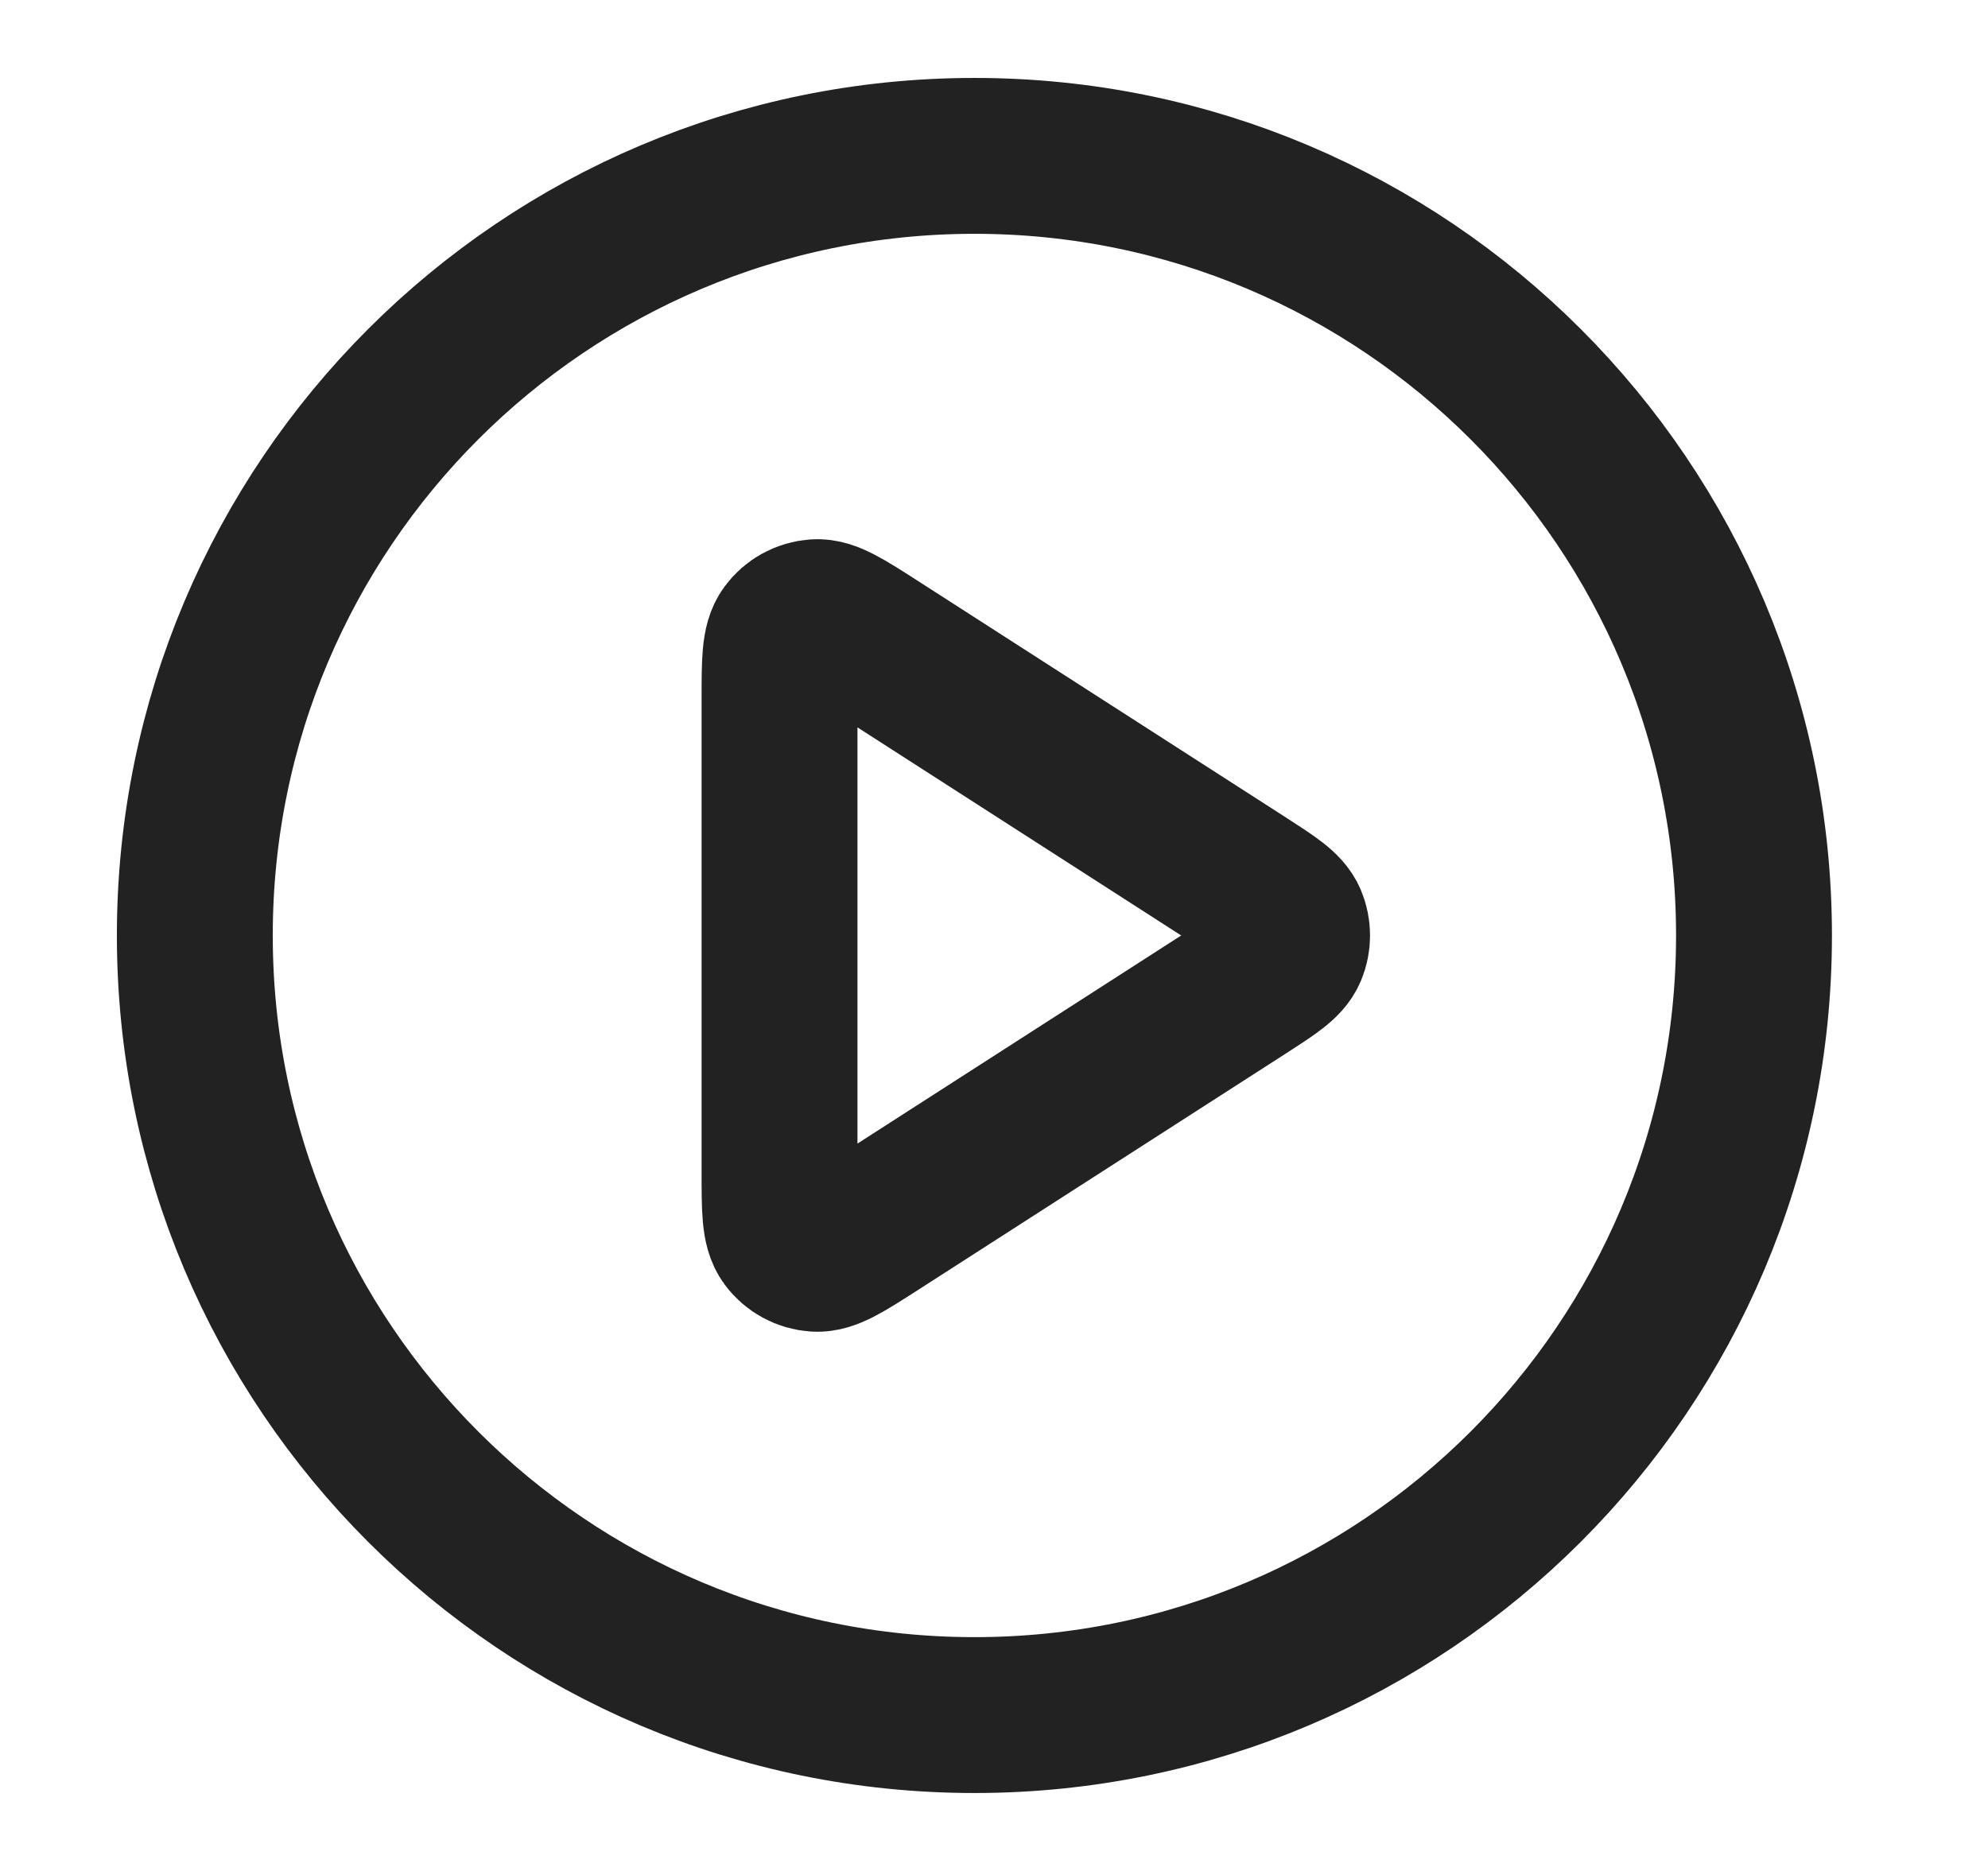
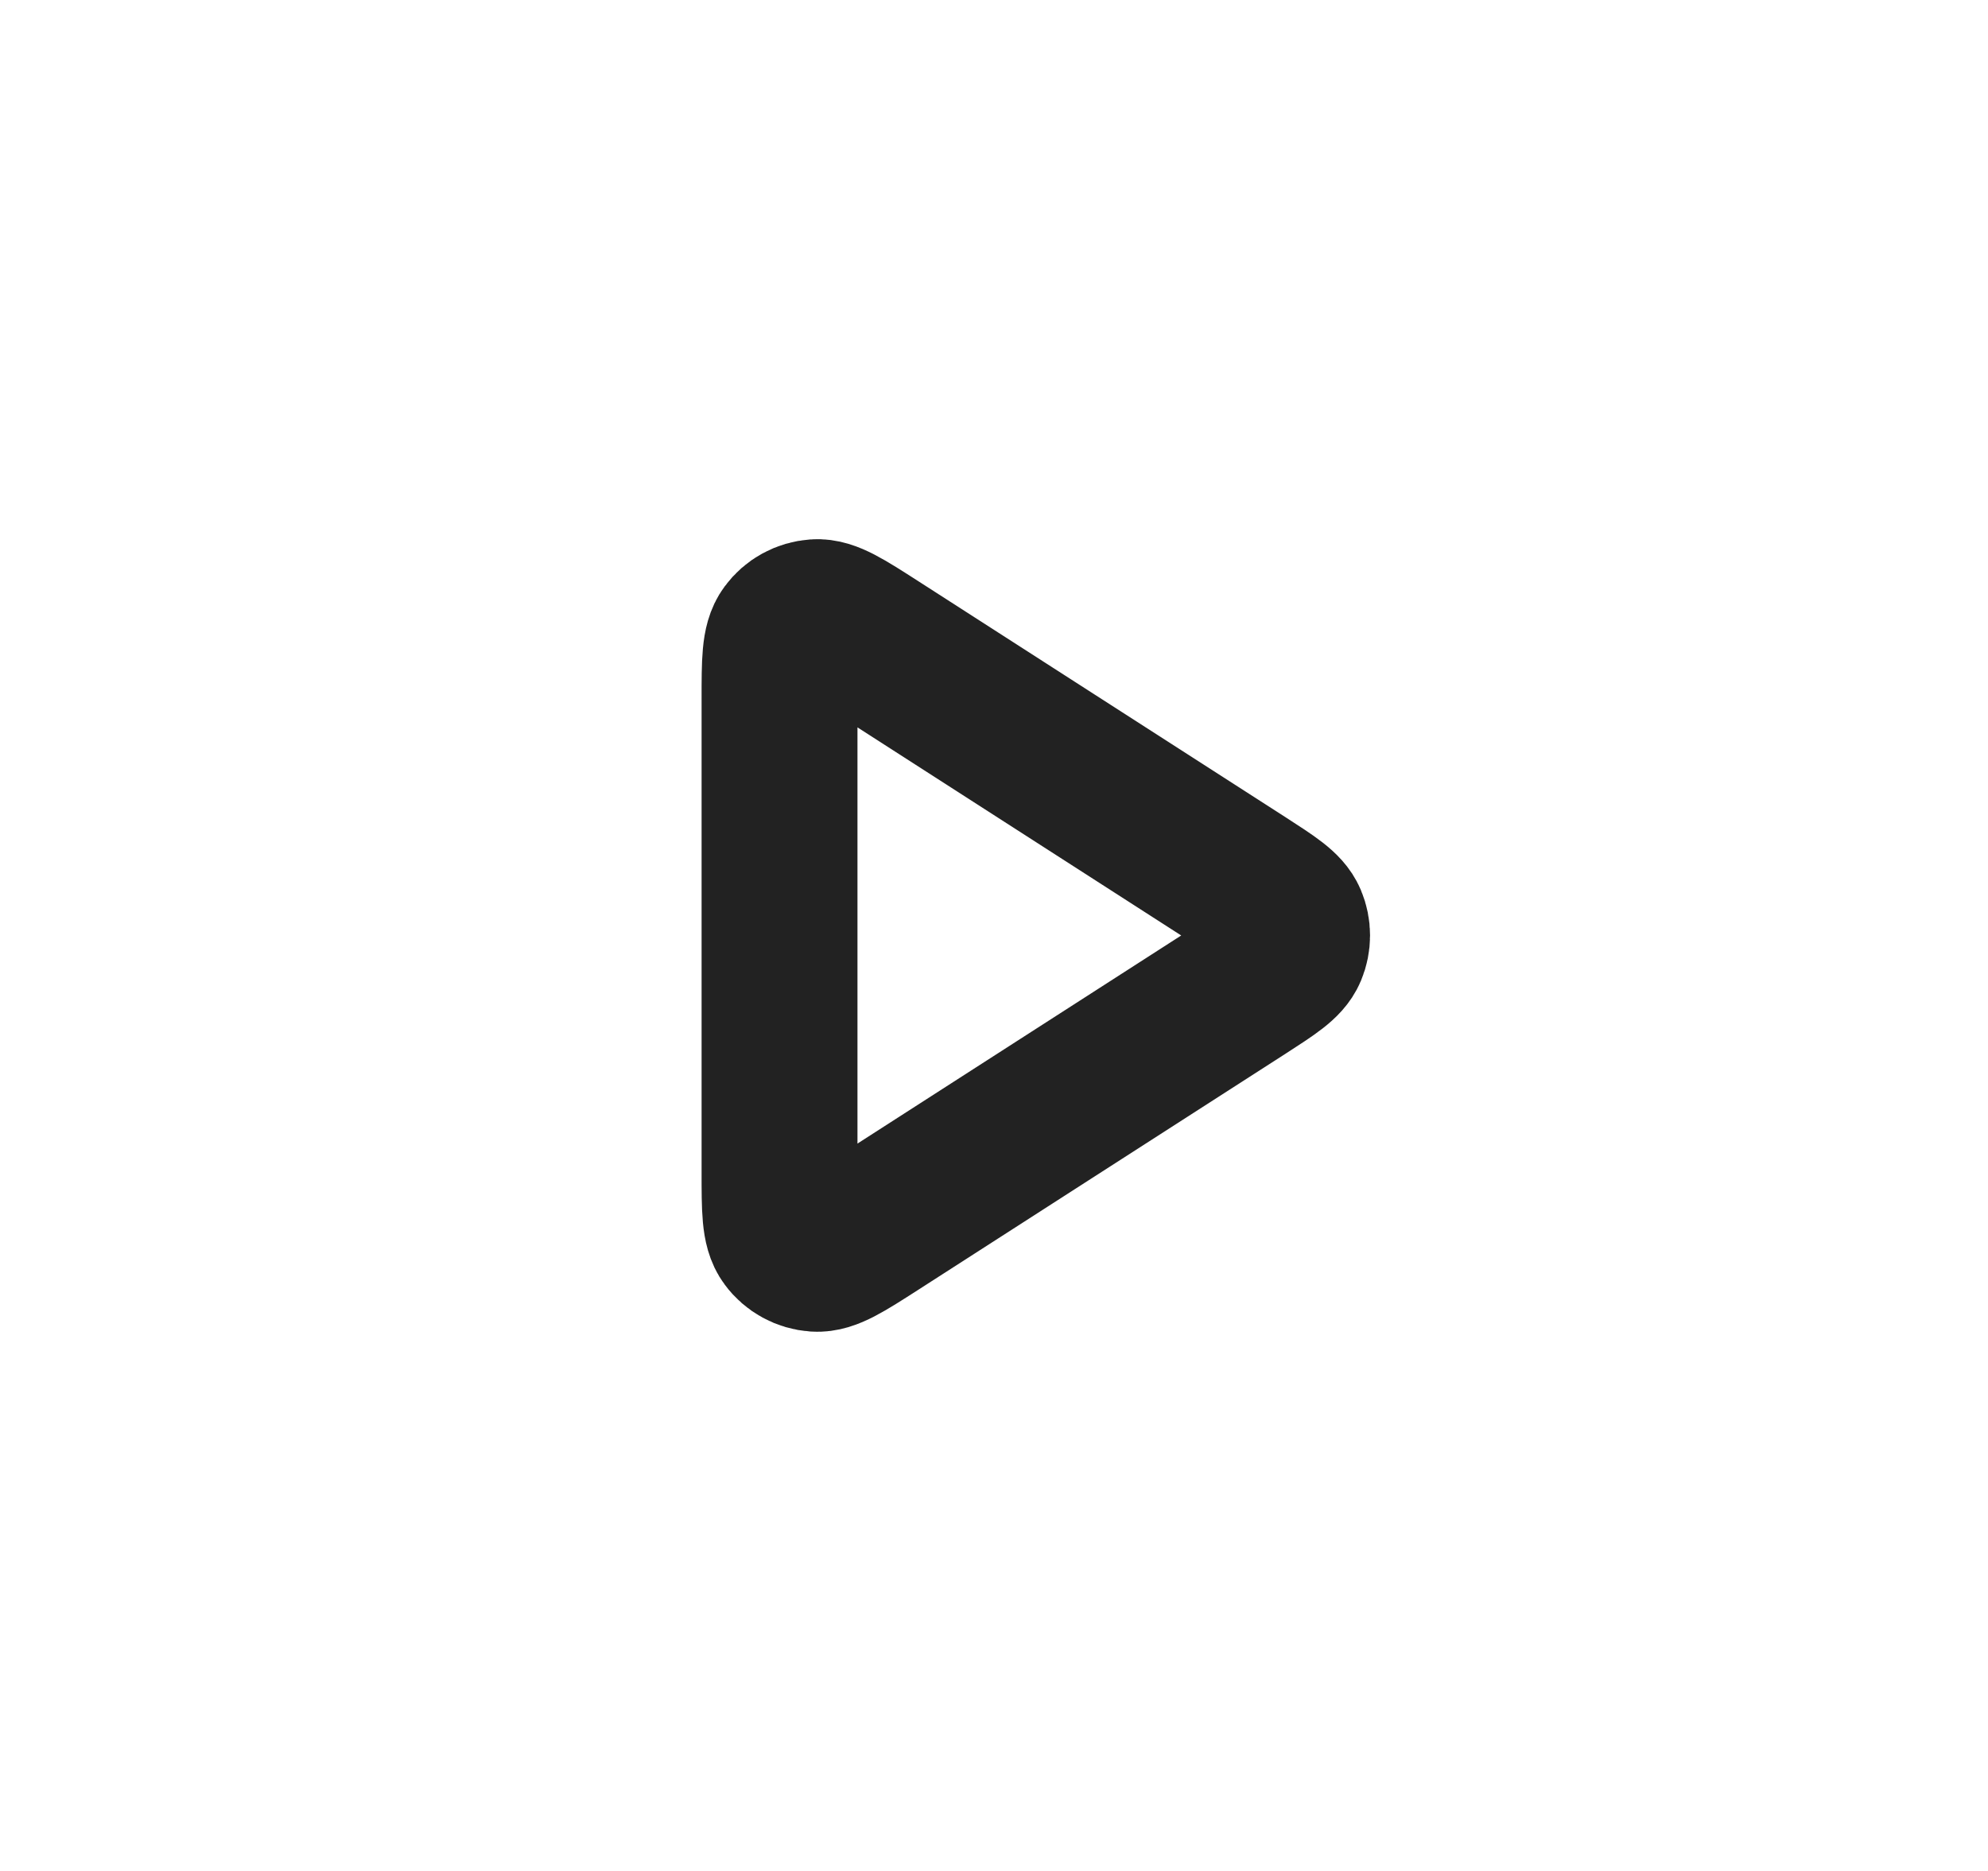
<svg xmlns="http://www.w3.org/2000/svg" width="17" height="16" viewBox="0 0 17 16" fill="none">
-   <path d="M8.333 14.667C12.015 14.667 14.999 11.682 14.999 8C14.999 4.318 12.015 1.333 8.333 1.333C4.651 1.333 1.666 4.318 1.666 8C1.666 11.682 4.651 14.667 8.333 14.667Z" stroke="#222222" stroke-width="1.333" stroke-linecap="round" stroke-linejoin="round" />
  <path d="M6.666 5.977C6.666 5.659 6.666 5.5 6.733 5.411C6.79 5.333 6.879 5.285 6.976 5.278C7.086 5.27 7.22 5.356 7.488 5.528L10.635 7.551C10.867 7.701 10.983 7.775 11.023 7.87C11.058 7.953 11.058 8.047 11.023 8.13C10.983 8.225 10.867 8.299 10.635 8.449L7.488 10.472C7.22 10.644 7.086 10.73 6.976 10.722C6.879 10.715 6.79 10.667 6.733 10.589C6.666 10.5 6.666 10.341 6.666 10.023V5.977Z" stroke="#222222" stroke-width="1.333" stroke-linecap="round" stroke-linejoin="round" />
</svg>